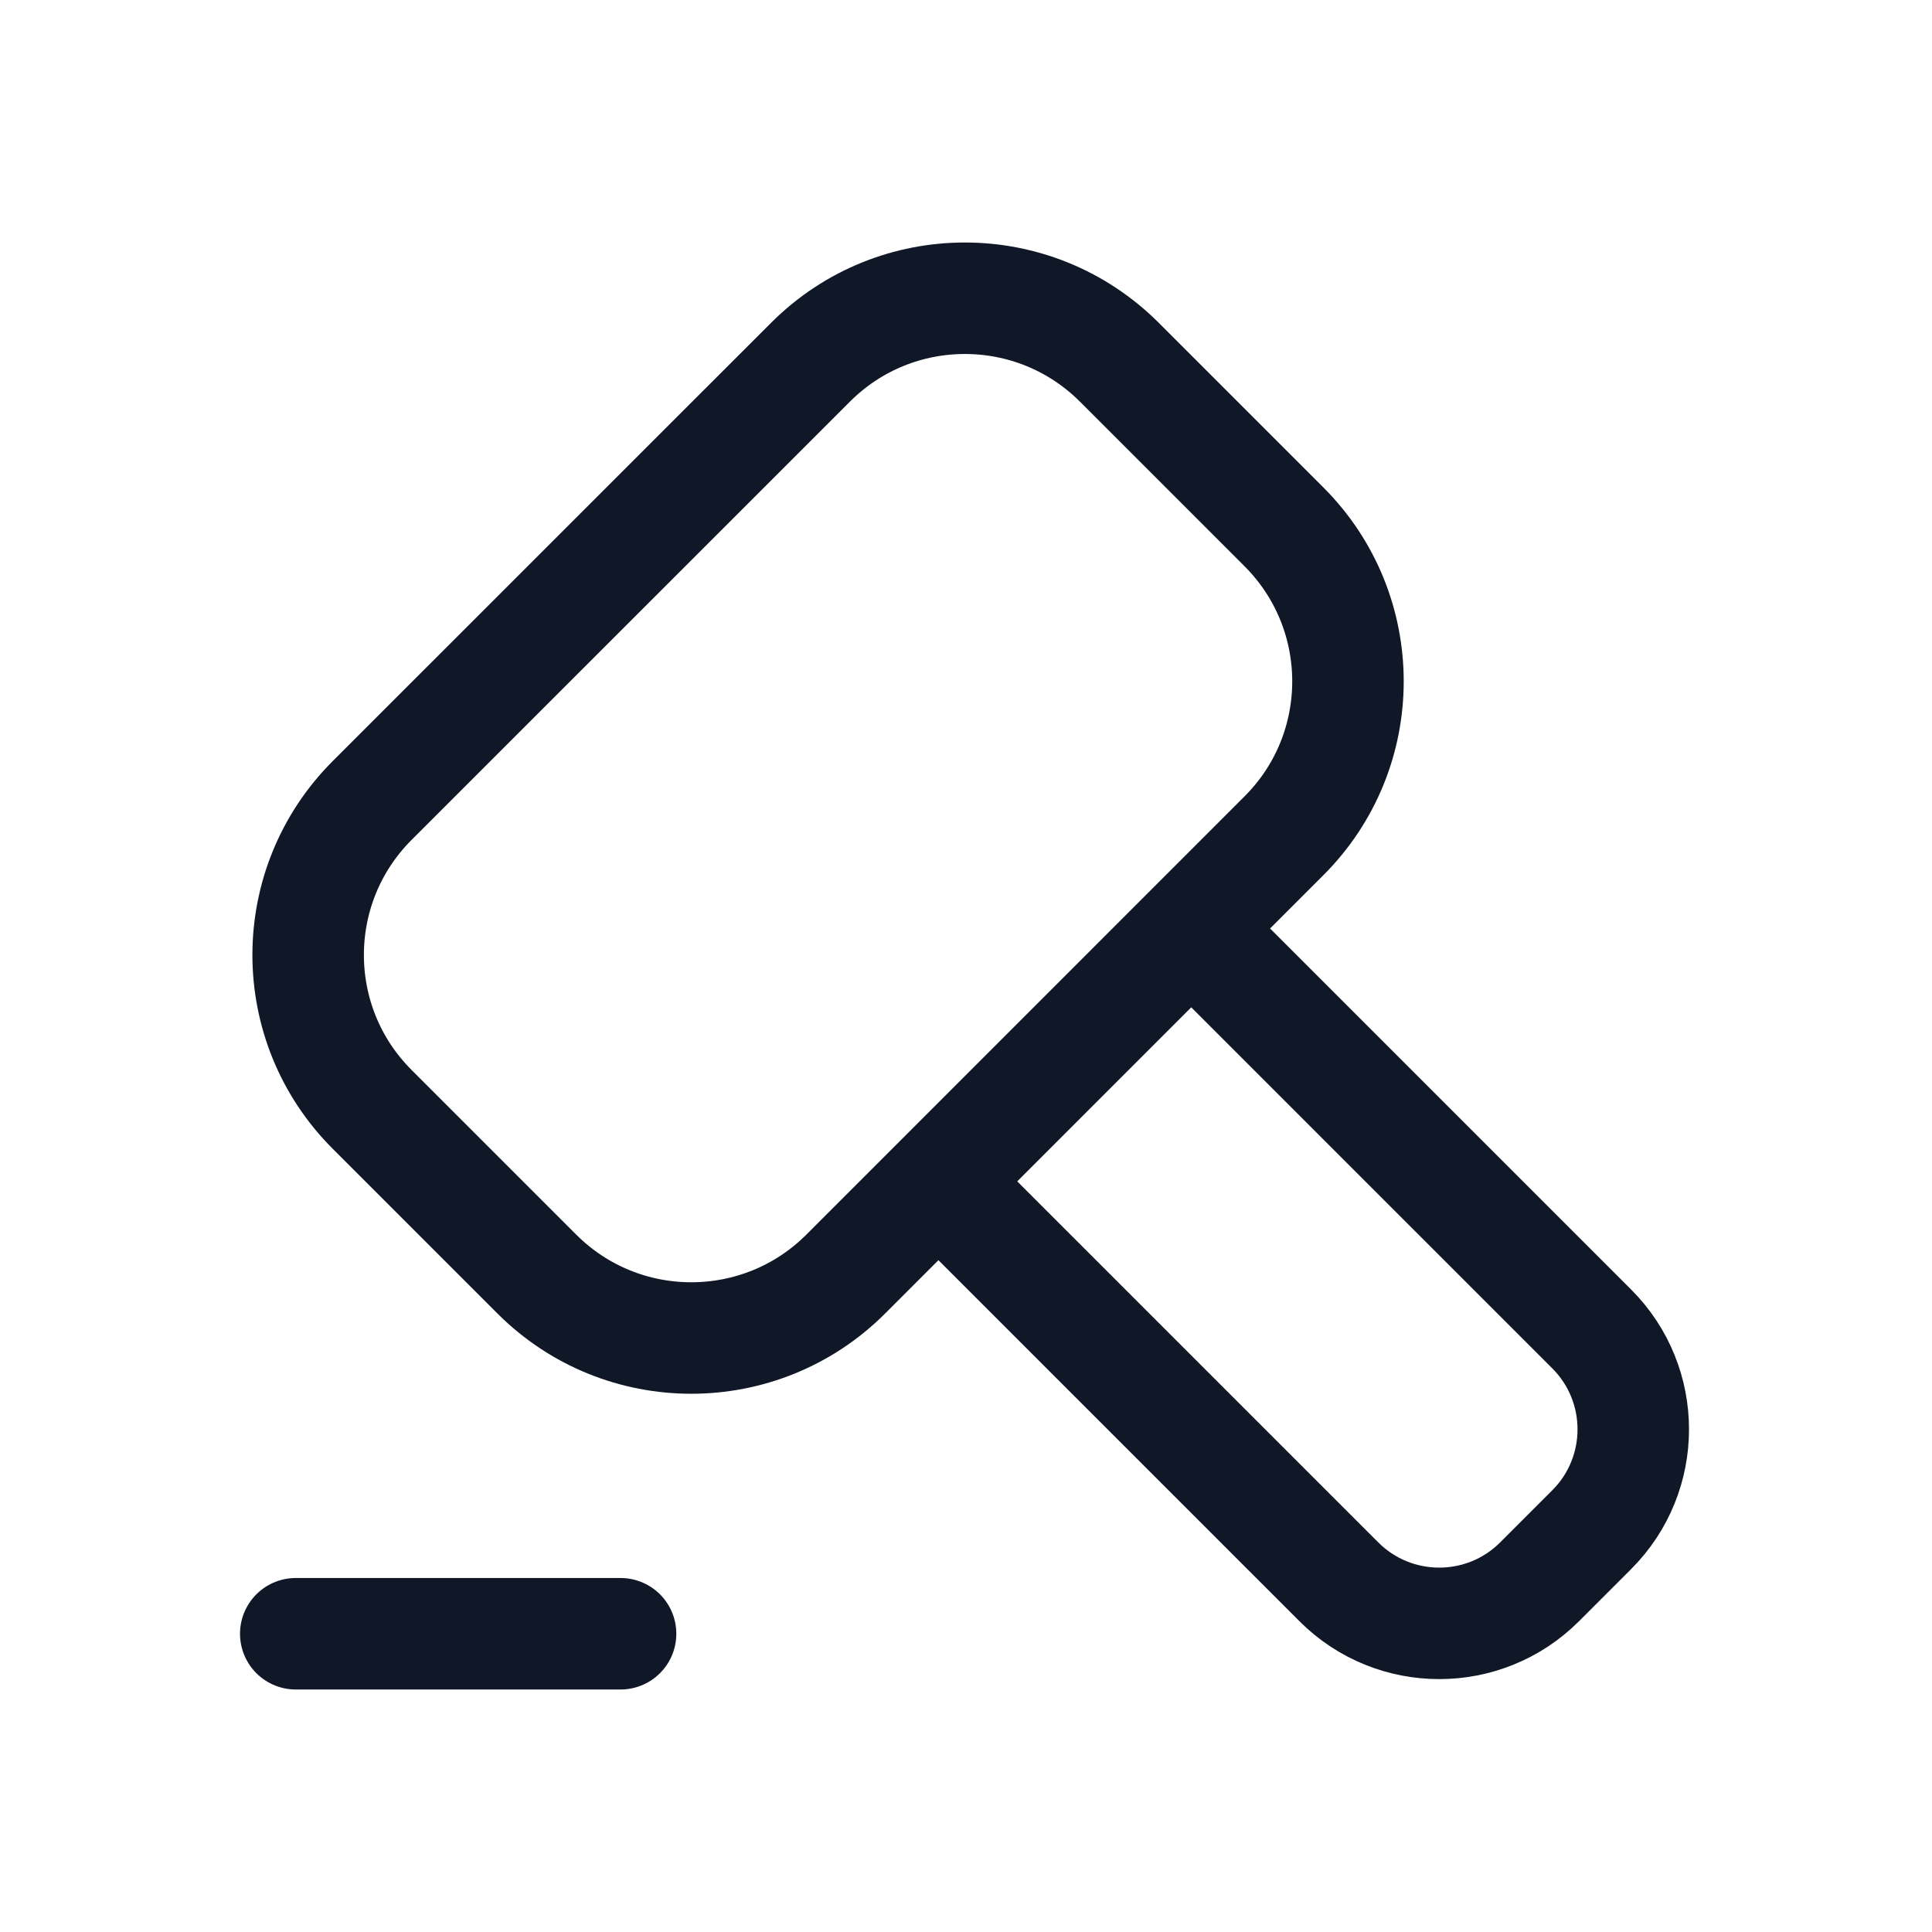
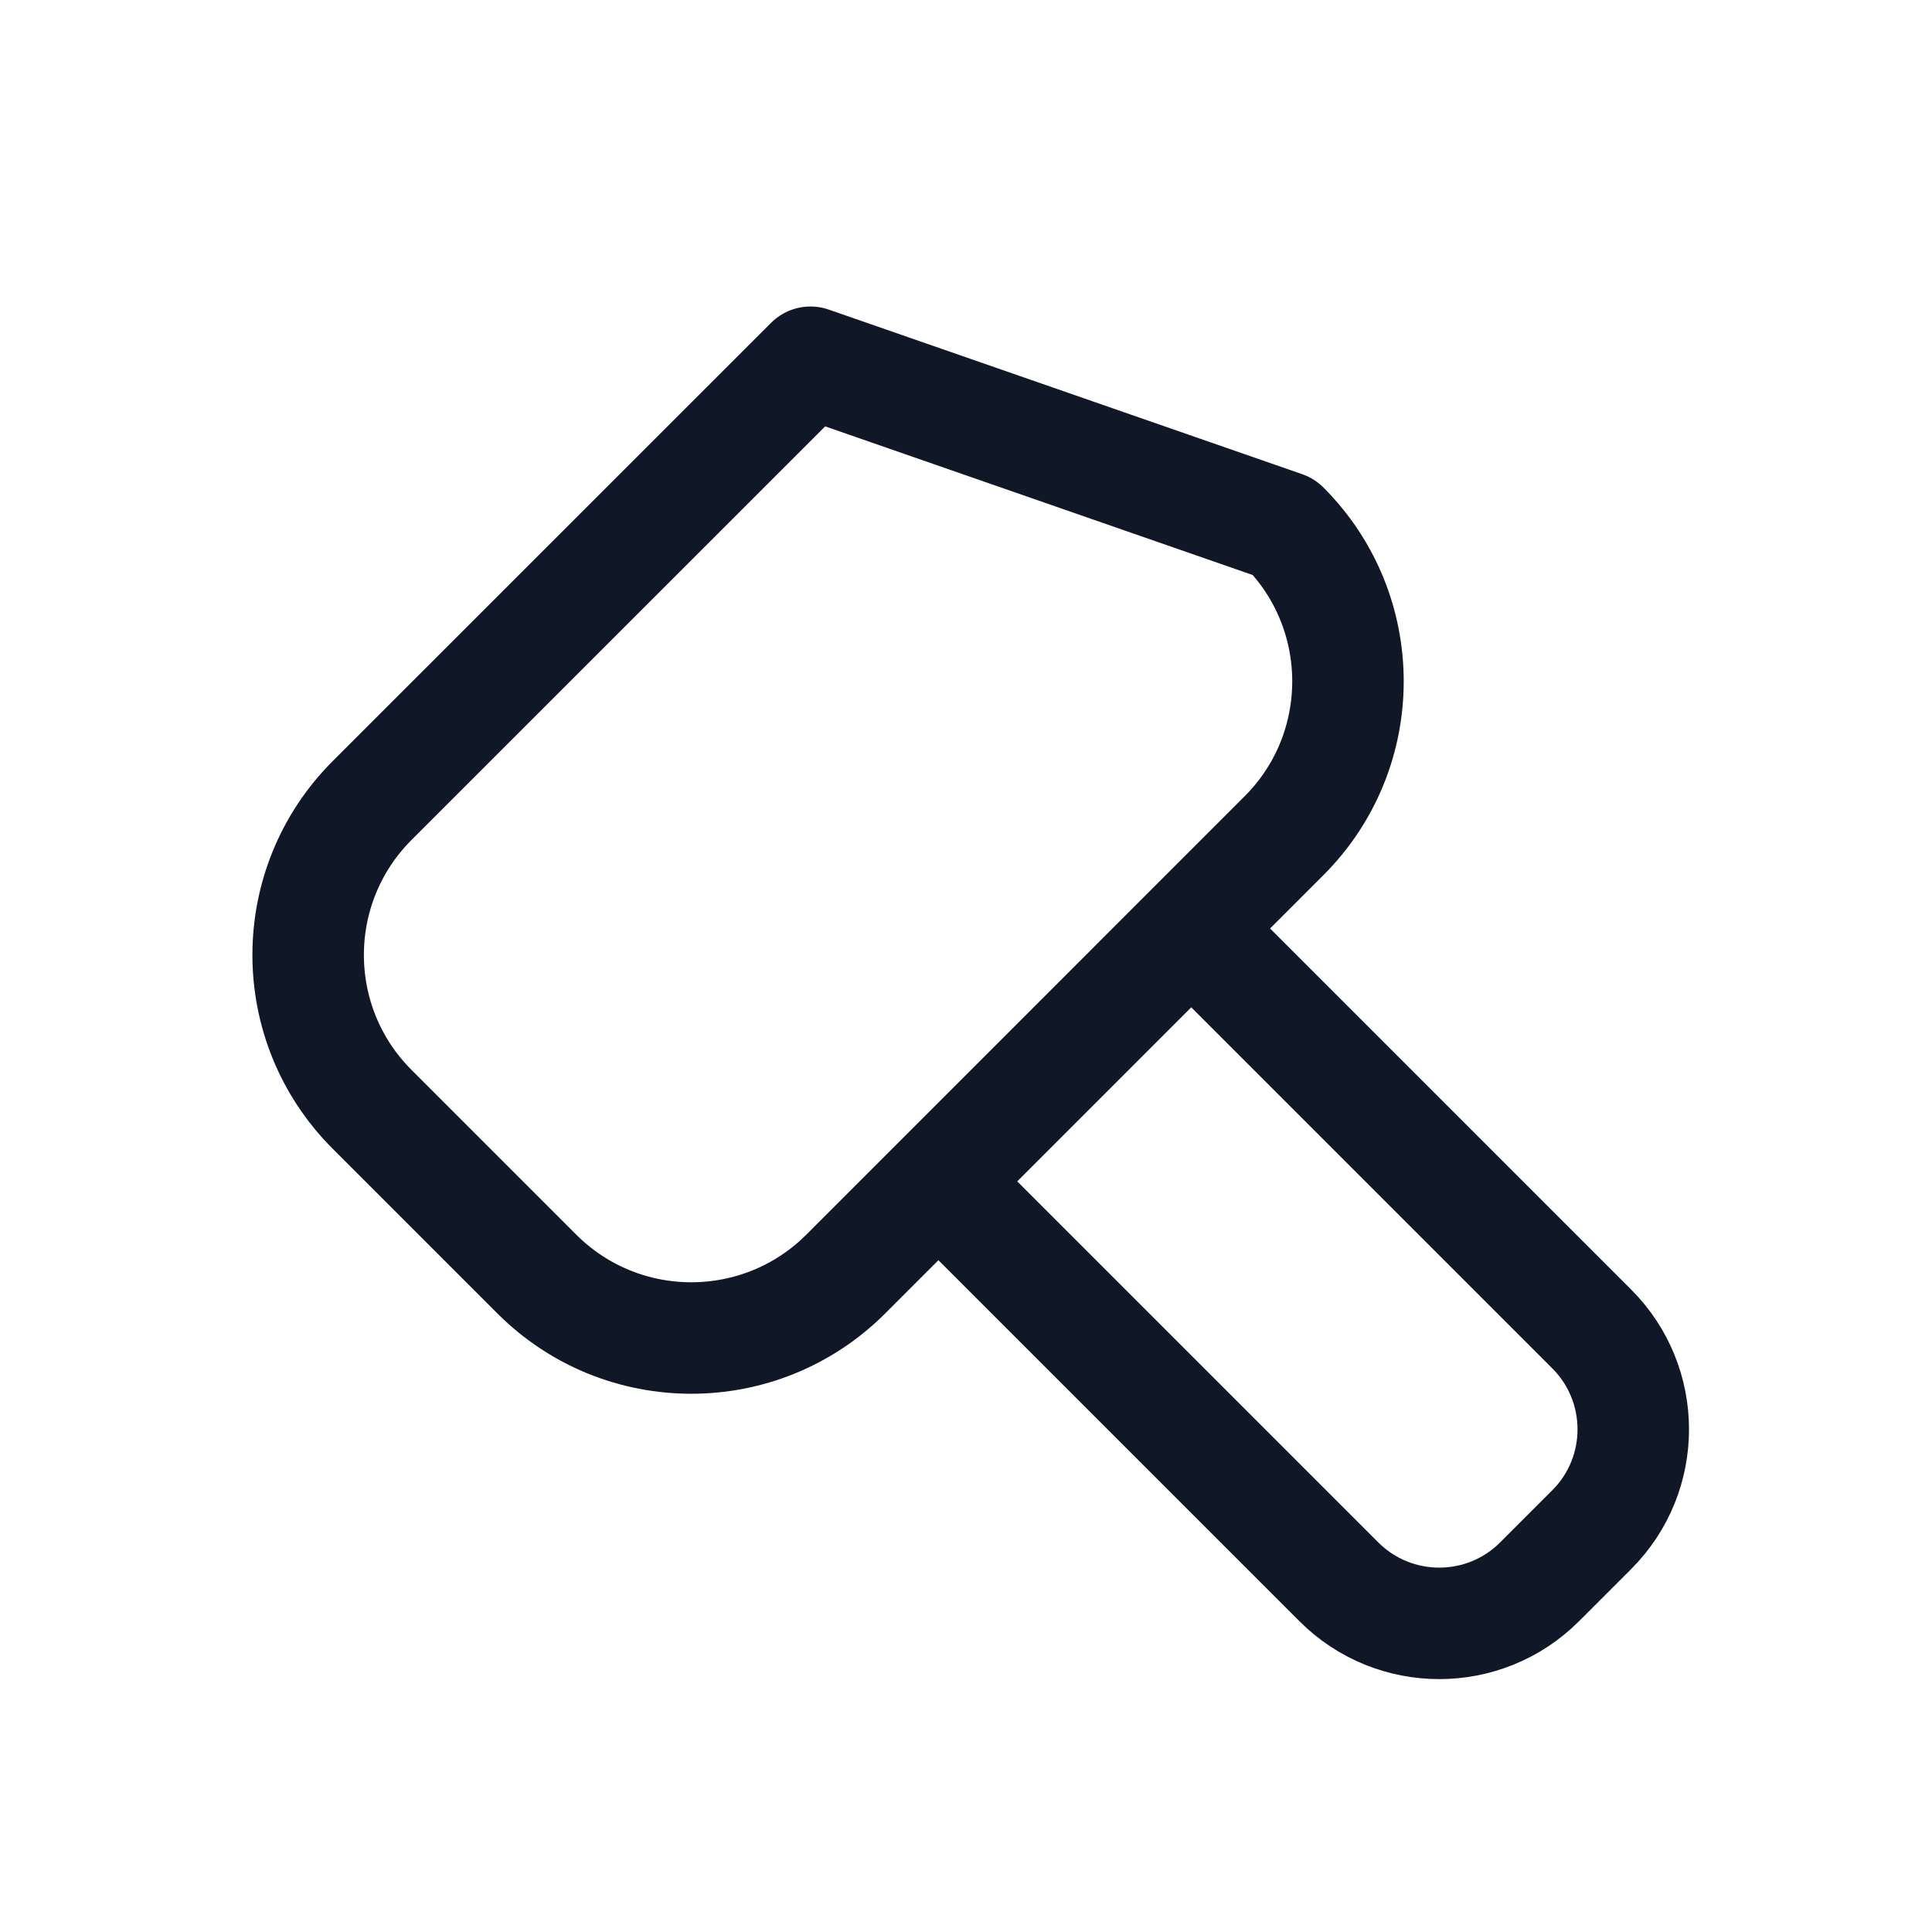
<svg xmlns="http://www.w3.org/2000/svg" width="24" height="24" viewBox="0 0 24 24" fill="none">
-   <path fill-rule="evenodd" clip-rule="evenodd" d="M15.95 10.382L10.506 15.827C9.446 16.886 7.728 16.886 6.669 15.827L4.623 13.781C3.563 12.722 3.563 11.004 4.623 9.944L10.068 4.5C11.127 3.44 12.845 3.44 13.905 4.5L15.95 6.545C17.01 7.605 17.01 9.323 15.95 10.382Z" stroke="#101828" stroke-width="1.385" stroke-linecap="round" stroke-linejoin="round" />
-   <path d="M3.674 20.295H7.709" stroke="#101828" stroke-width="1.385" stroke-linecap="round" stroke-linejoin="round" />
+   <path fill-rule="evenodd" clip-rule="evenodd" d="M15.95 10.382L10.506 15.827C9.446 16.886 7.728 16.886 6.669 15.827L4.623 13.781C3.563 12.722 3.563 11.004 4.623 9.944L10.068 4.5L15.95 6.545C17.01 7.605 17.01 9.323 15.95 10.382Z" stroke="#101828" stroke-width="1.385" stroke-linecap="round" stroke-linejoin="round" />
  <path d="M14.919 11.655L19.773 16.509C20.461 17.197 20.461 18.314 19.773 19.002L19.125 19.65C18.437 20.338 17.32 20.338 16.632 19.65L11.778 14.796" stroke="#101828" stroke-width="1.385" stroke-linecap="round" stroke-linejoin="round" />
</svg>